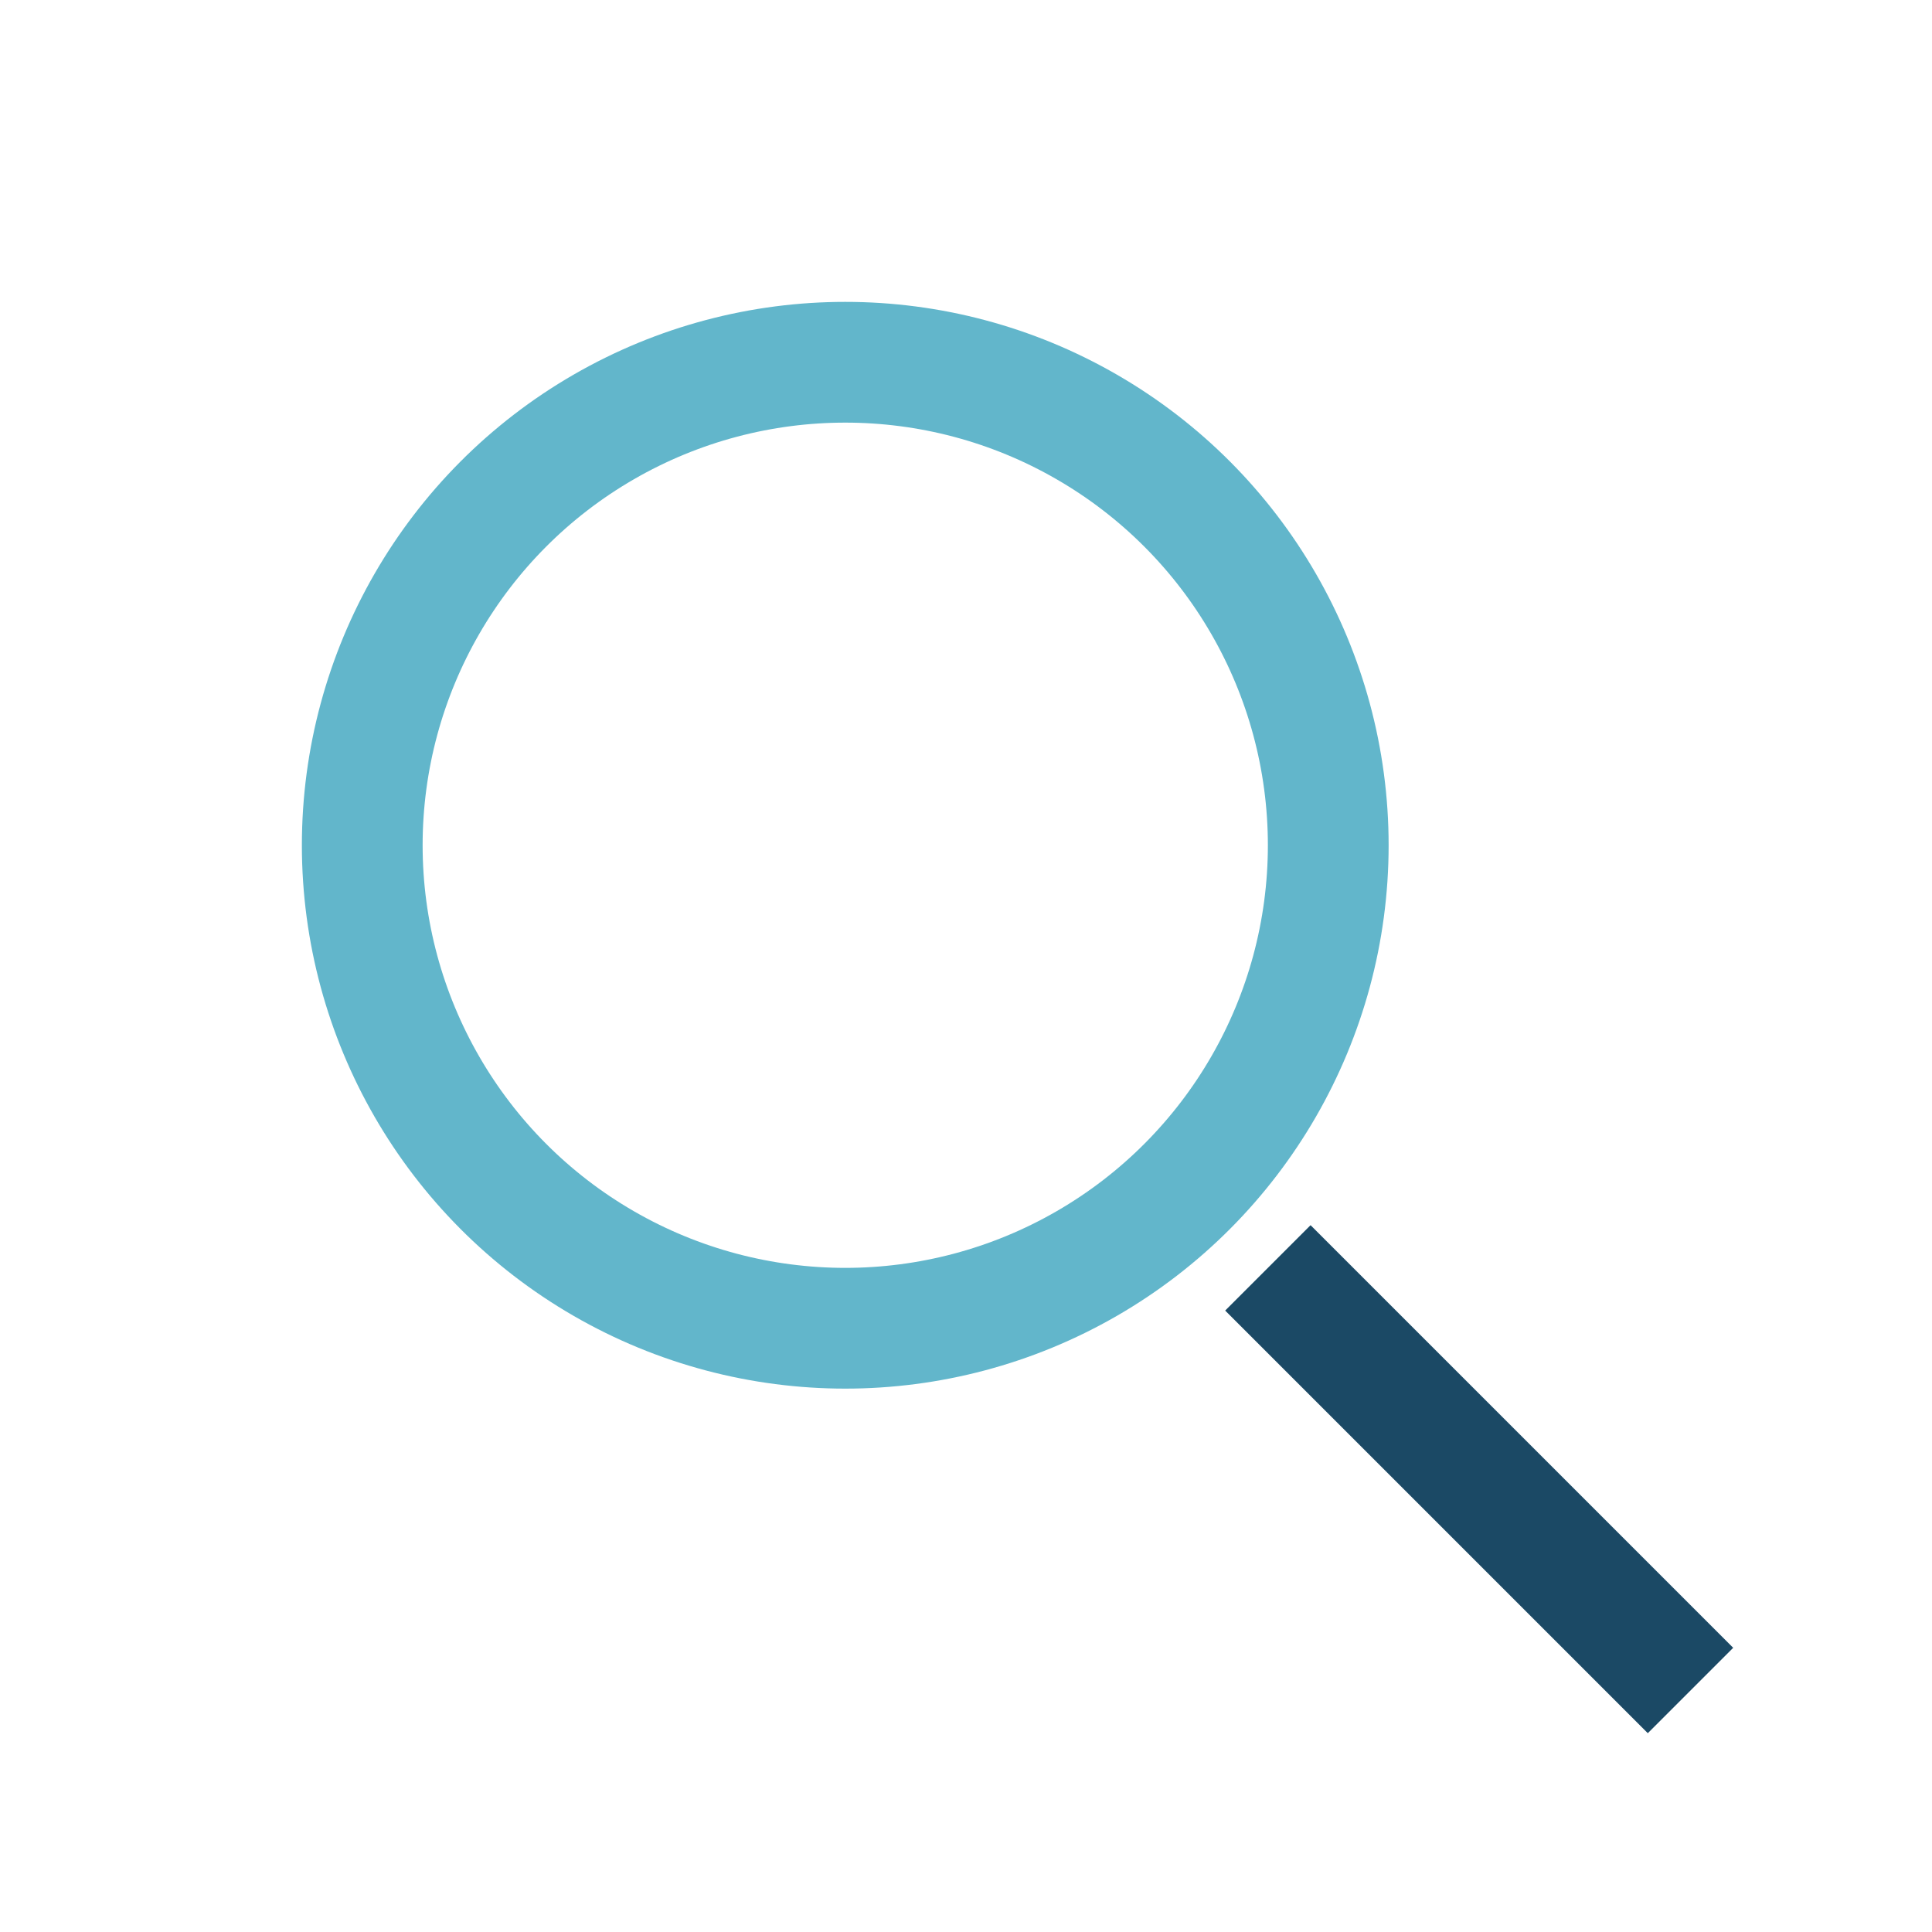
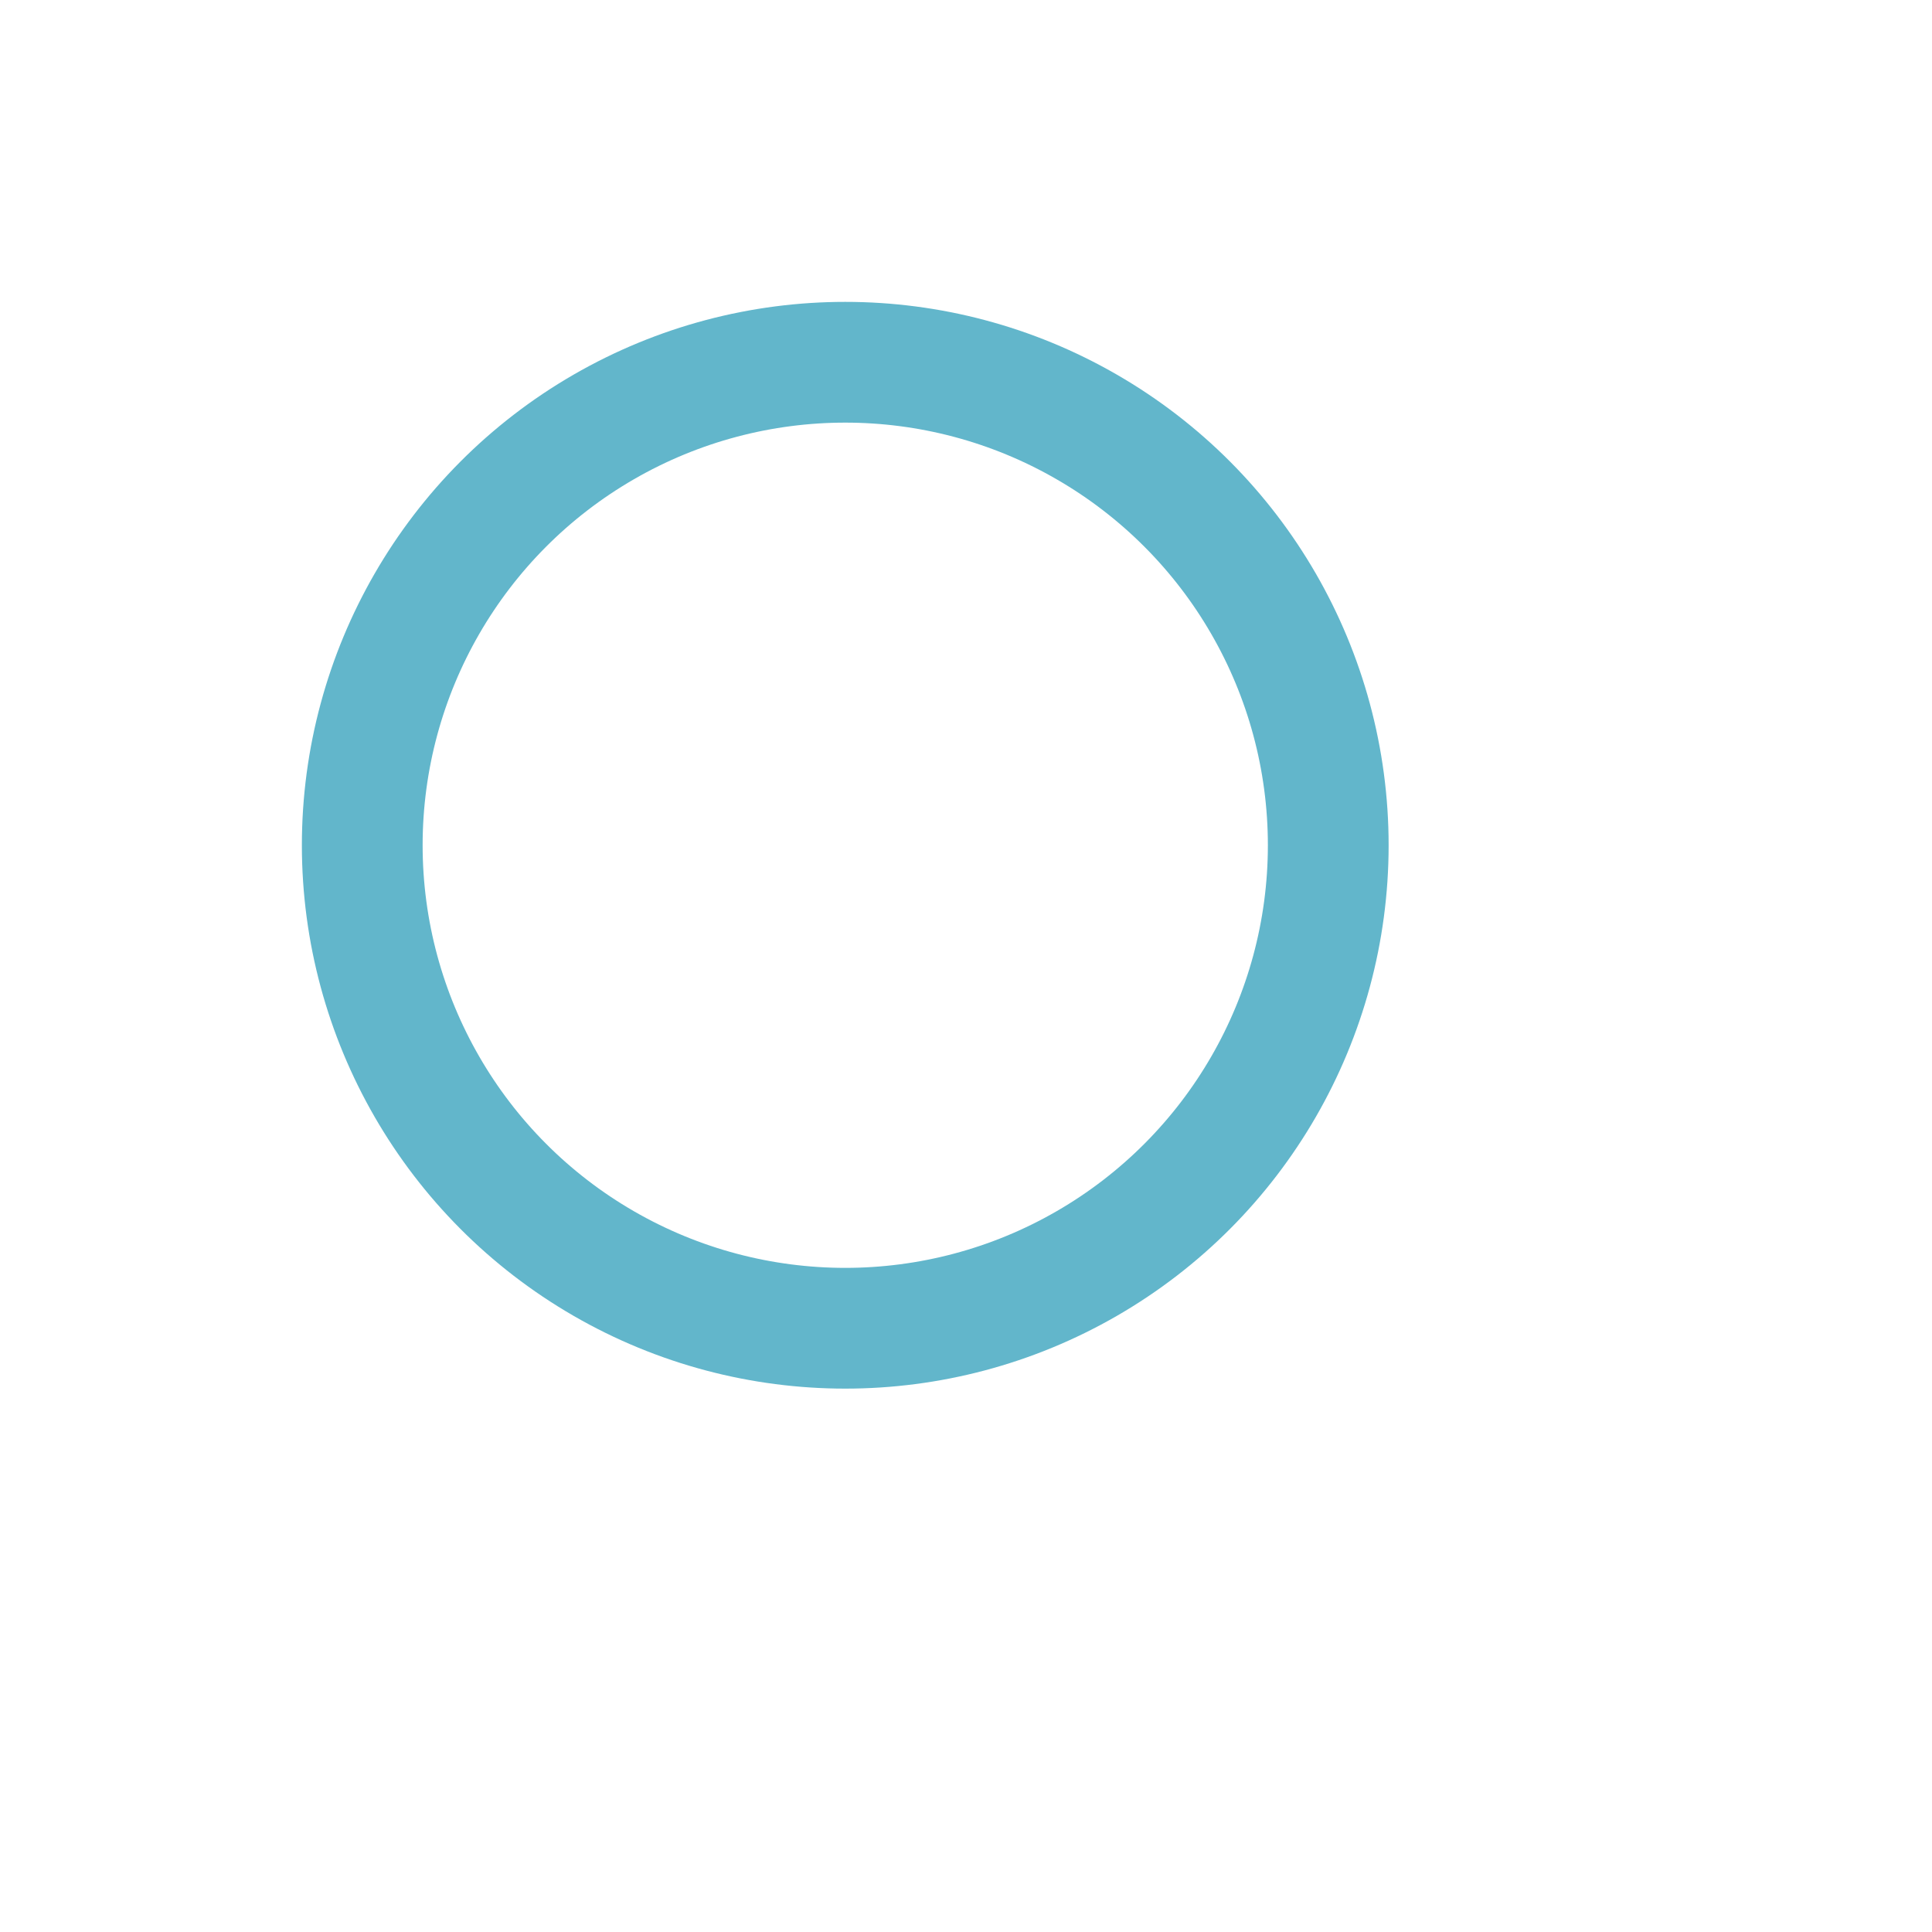
<svg xmlns="http://www.w3.org/2000/svg" width="32" height="32" viewBox="0 0 32 32">
  <circle cx="14" cy="14" r="8" stroke="#62B6CB" stroke-width="2" fill="none" />
-   <line x1="21" y1="21" x2="28" y2="28" stroke="#1B4965" stroke-width="2" />
</svg>